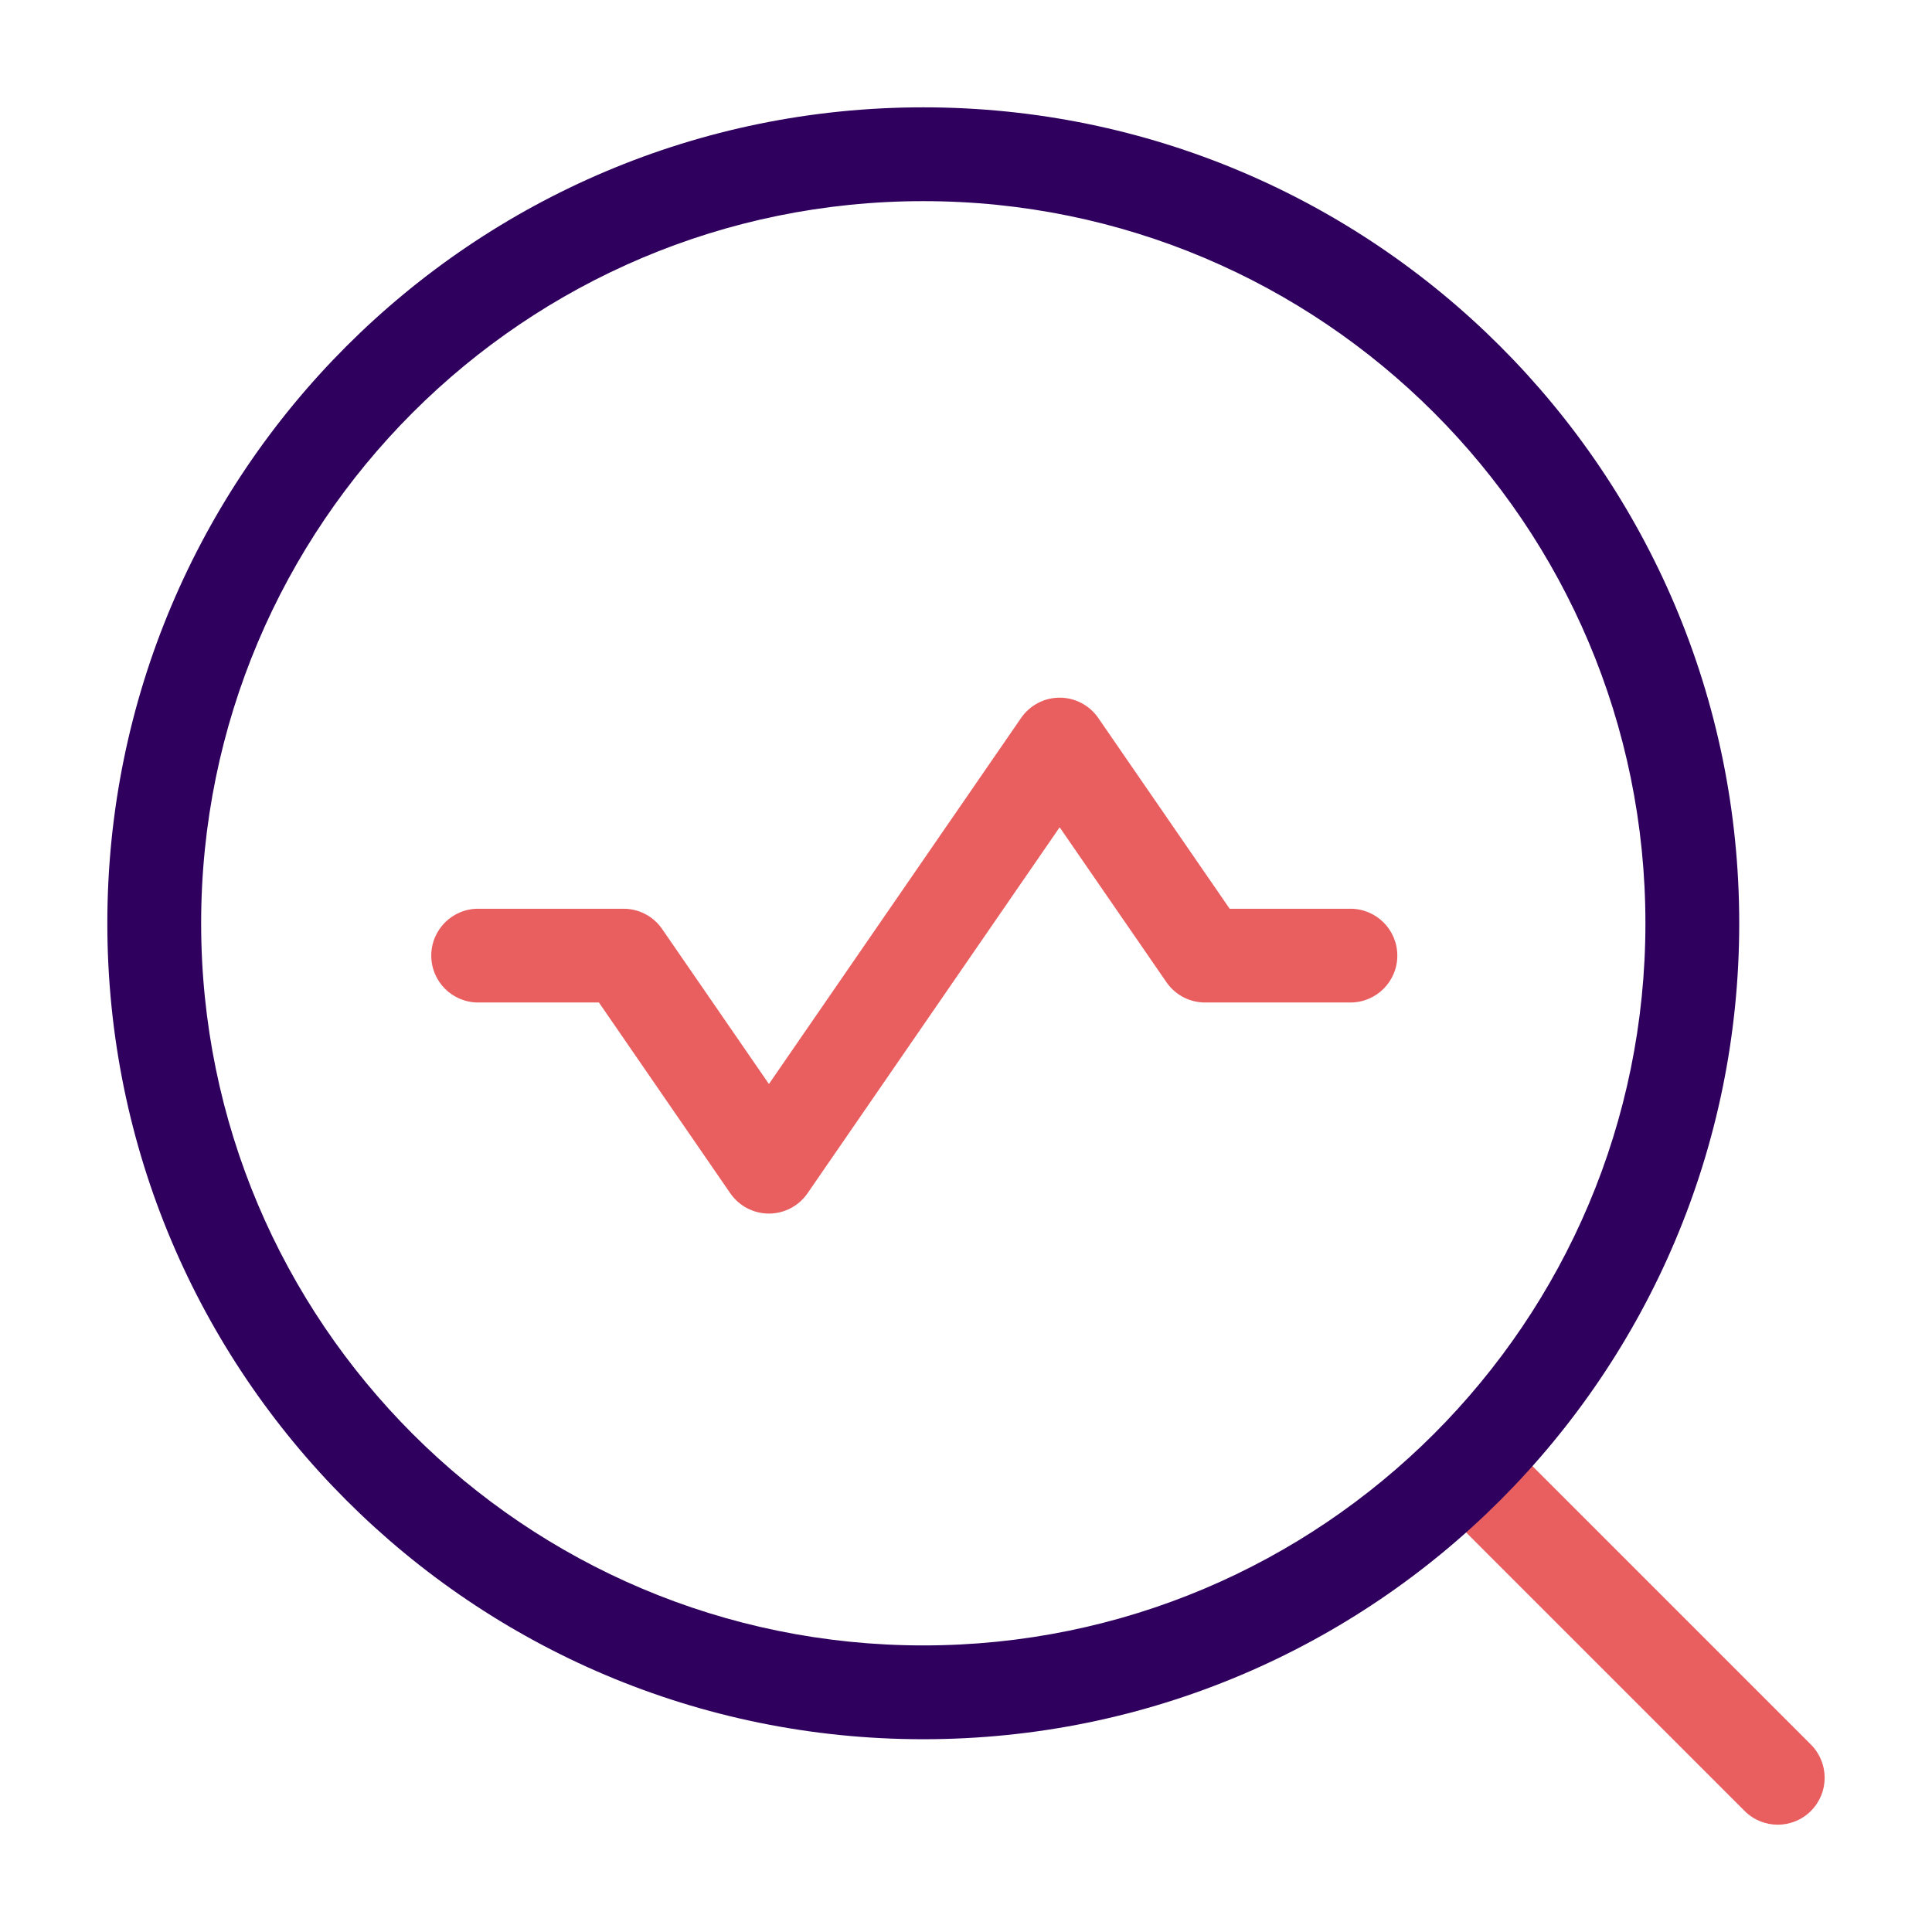
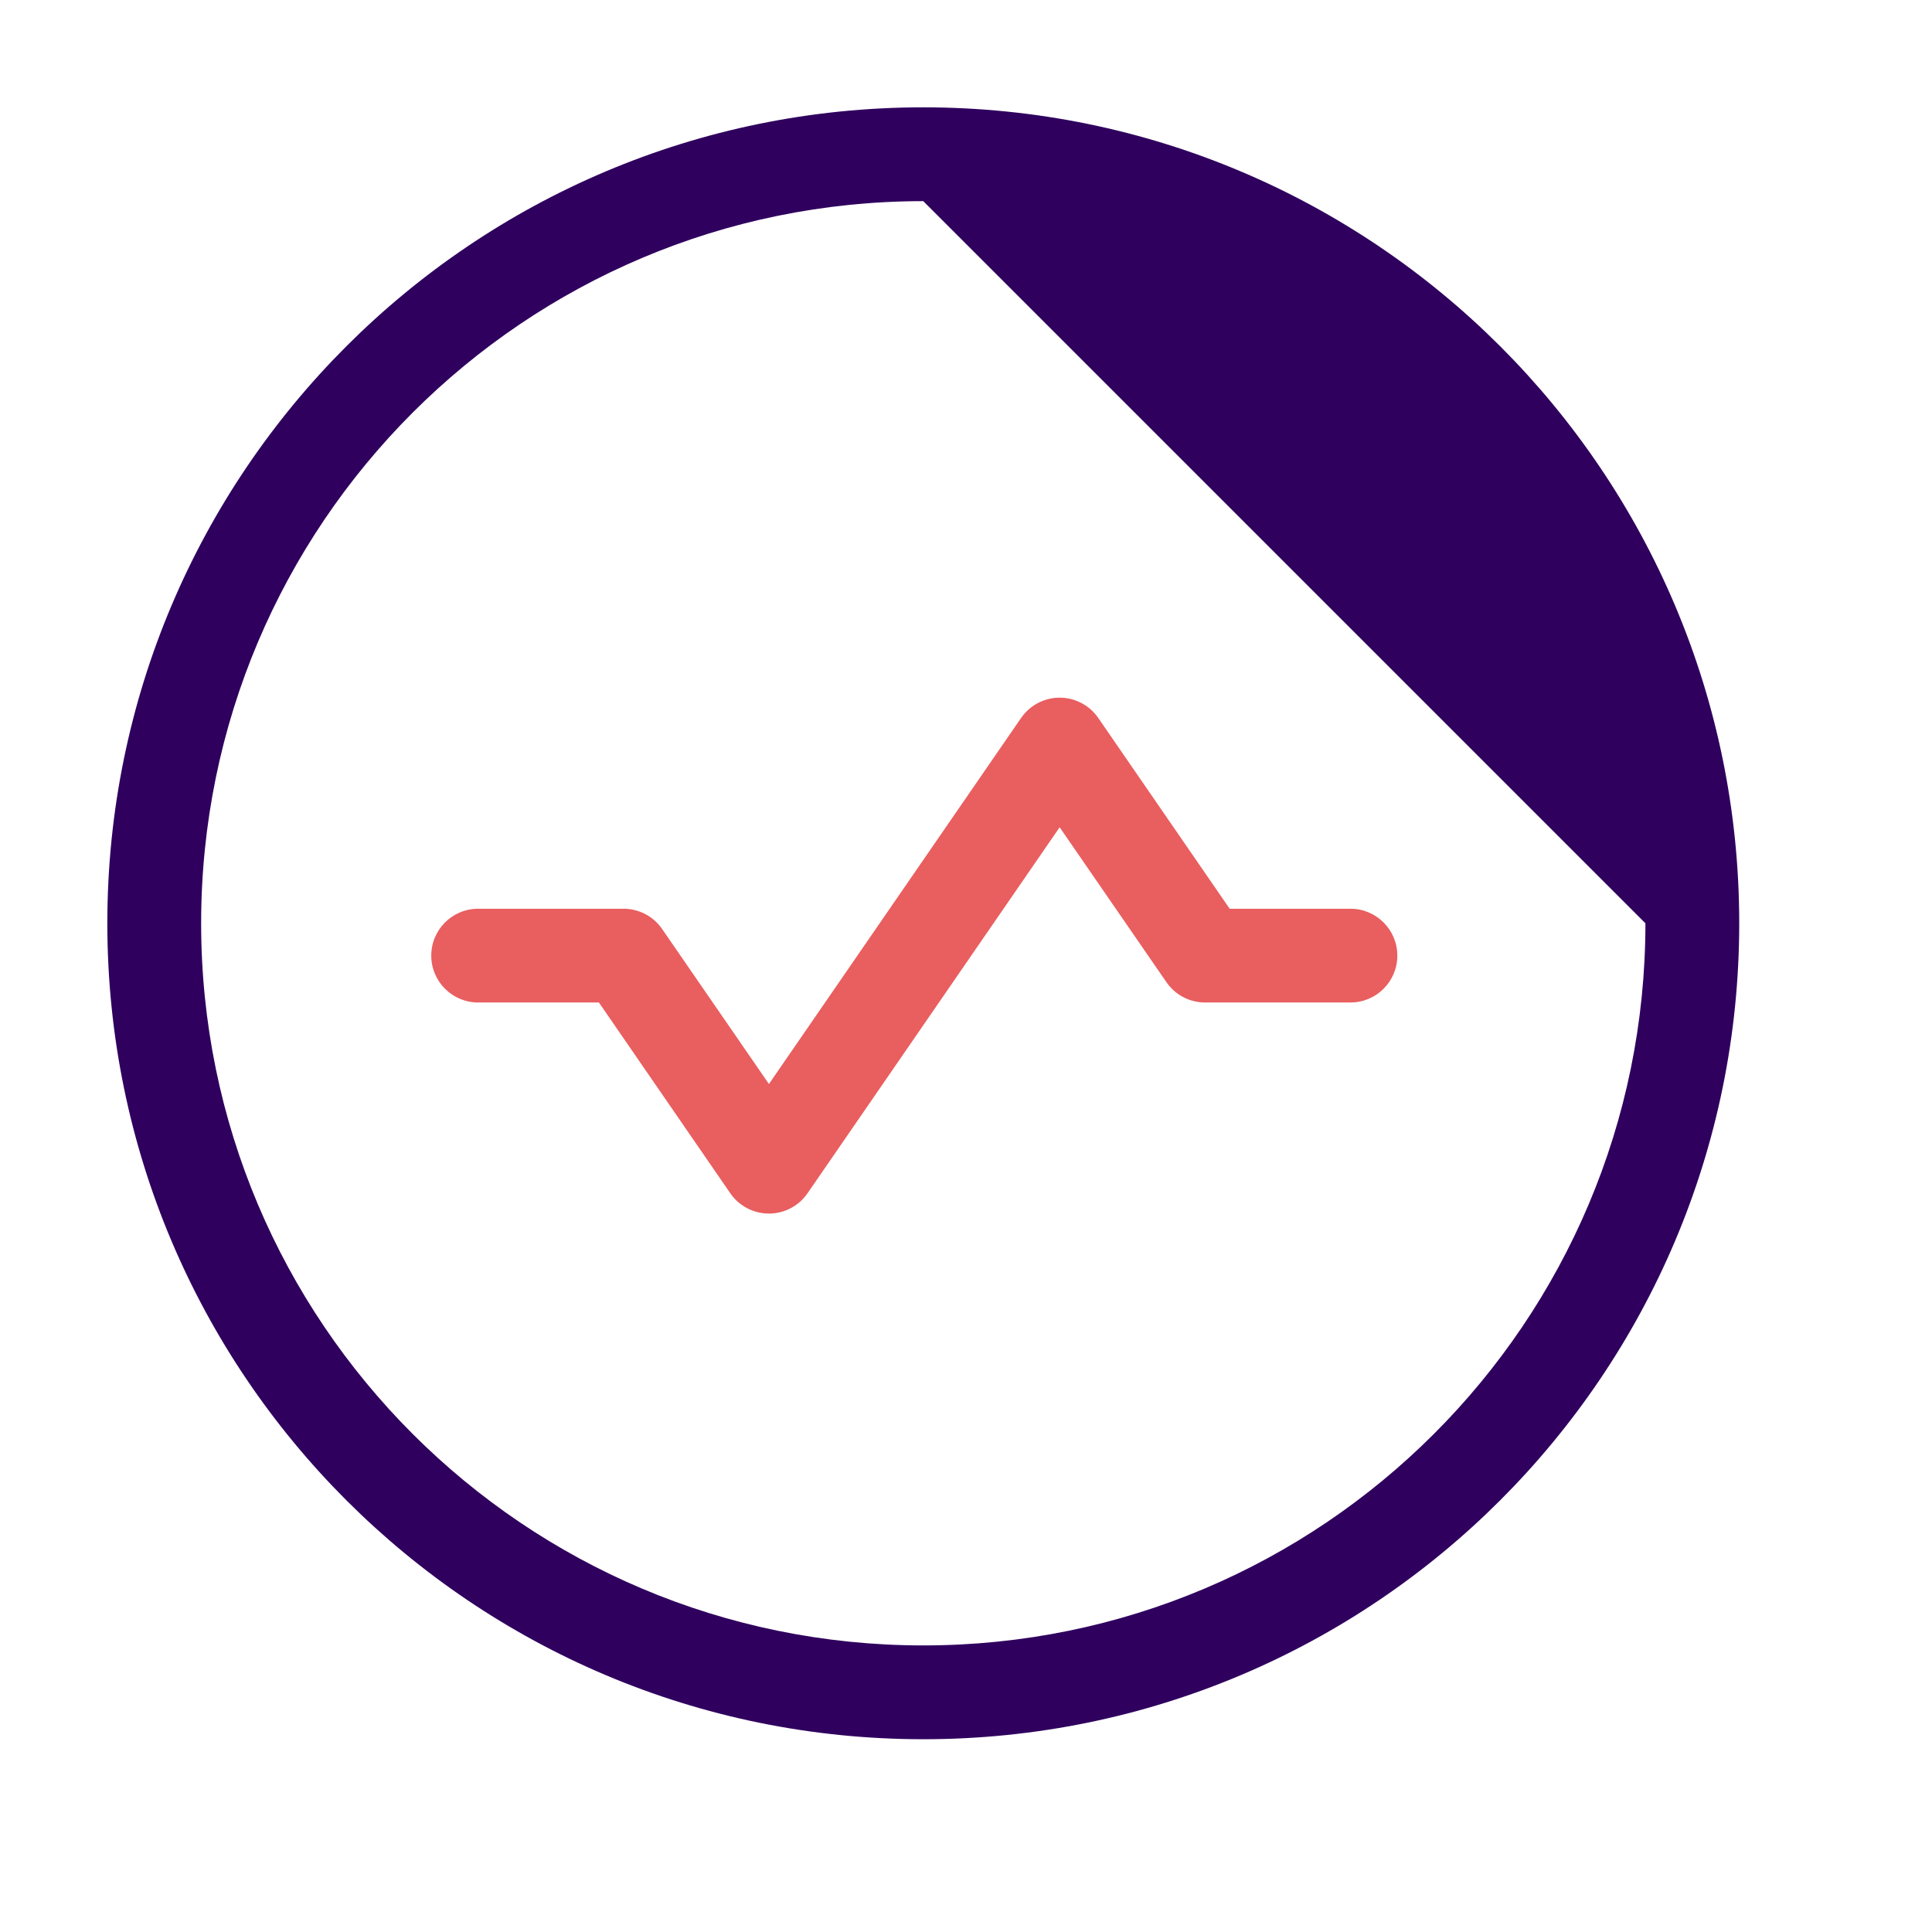
<svg xmlns="http://www.w3.org/2000/svg" width="36" height="36" viewBox="0 0 36 36" fill="none">
-   <path fill-rule="evenodd" clip-rule="evenodd" d="M26.935 26.935C27.276 26.594 27.83 26.594 28.171 26.935L33.744 32.508C34.085 32.85 34.085 33.403 33.744 33.744C33.403 34.086 32.849 34.086 32.508 33.744L26.935 28.171C26.594 27.83 26.594 27.276 26.935 26.935Z" fill="#E95E5F" />
-   <path fill-rule="evenodd" clip-rule="evenodd" d="M17.204 3.748C9.772 3.748 3.748 9.772 3.748 17.204C3.748 24.636 9.772 30.66 17.204 30.66C24.636 30.66 30.66 24.636 30.66 17.204C30.66 9.772 24.636 3.748 17.204 3.748ZM2 17.204C2 8.807 8.807 2 17.204 2C25.601 2 32.408 8.807 32.408 17.204C32.408 25.601 25.601 32.408 17.204 32.408C8.807 32.408 2 25.601 2 17.204Z" fill="#2F005E" />
+   <path fill-rule="evenodd" clip-rule="evenodd" d="M17.204 3.748C9.772 3.748 3.748 9.772 3.748 17.204C3.748 24.636 9.772 30.66 17.204 30.66C24.636 30.66 30.66 24.636 30.66 17.204ZM2 17.204C2 8.807 8.807 2 17.204 2C25.601 2 32.408 8.807 32.408 17.204C32.408 25.601 25.601 32.408 17.204 32.408C8.807 32.408 2 25.601 2 17.204Z" fill="#2F005E" />
  <path fill-rule="evenodd" clip-rule="evenodd" d="M19.745 13C20.033 13 20.302 13.142 20.465 13.379L22.913 16.933L25.163 16.933C25.646 16.933 26.037 17.324 26.037 17.807C26.037 18.289 25.646 18.68 25.163 18.68L22.454 18.68C22.167 18.68 21.898 18.539 21.735 18.302L19.745 15.415L15.047 22.235C14.884 22.472 14.615 22.613 14.328 22.613C14.04 22.613 13.771 22.472 13.608 22.235L11.16 18.68L8.91 18.68C8.427 18.68 8.036 18.289 8.036 17.807C8.036 17.324 8.427 16.933 8.91 16.933L11.619 16.933C11.906 16.933 12.175 17.074 12.338 17.311L14.328 20.199L19.026 13.379C19.189 13.142 19.458 13 19.745 13Z" fill="#E95E5F" />
</svg>